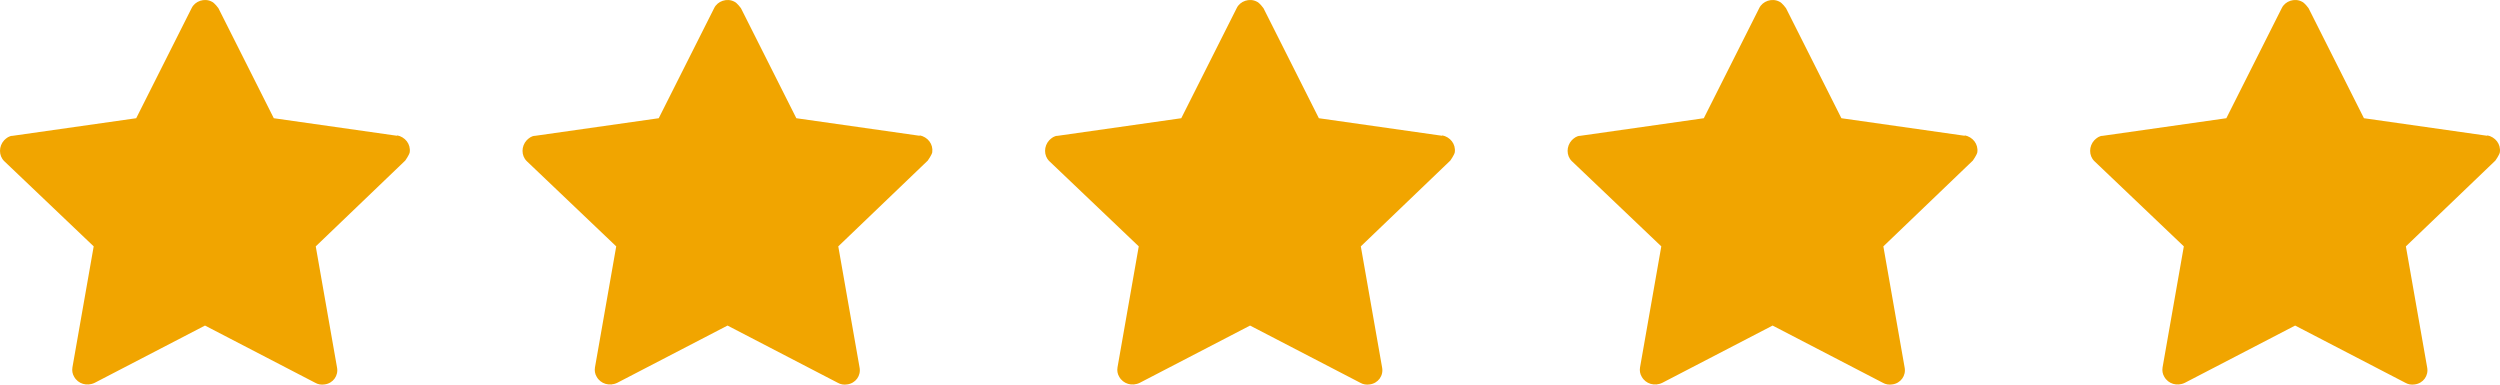
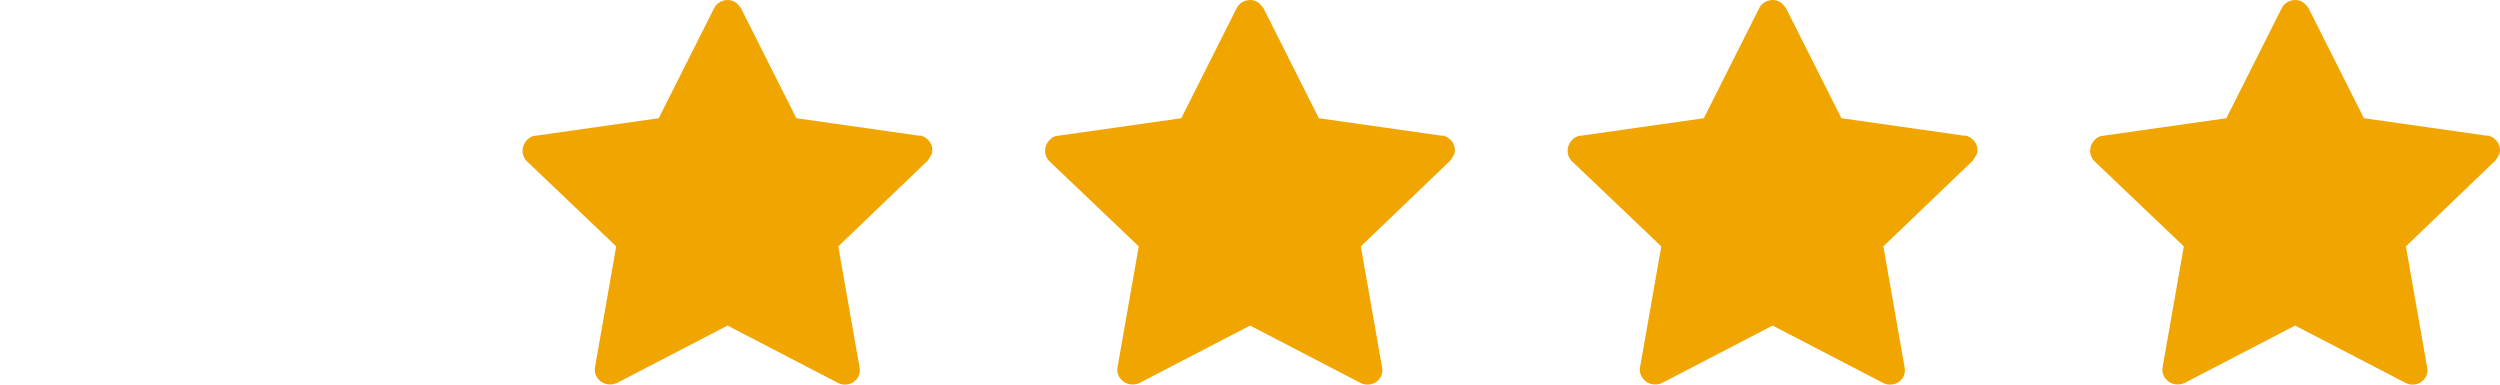
<svg xmlns="http://www.w3.org/2000/svg" width="260" height="40" viewBox="0 0 260 40" fill="none">
  <path d="M258.705 14.125L245.85 12.295L240.091 0.855C240.091 0.855 239.683 0.284 239.393 0.169C238.636 -0.231 237.647 0.112 237.298 0.855L231.539 12.295L218.683 14.125C218.334 14.125 218.044 14.354 217.811 14.583C217.229 15.212 217.229 16.184 217.811 16.756L227.118 25.622L224.908 38.205C224.85 38.549 224.908 38.892 225.082 39.178C225.49 39.921 226.42 40.207 227.235 39.807L238.694 33.858L250.154 39.807C250.445 39.978 250.794 40.036 251.143 39.978C252.016 39.864 252.597 39.063 252.423 38.205L250.212 25.622L259.52 16.699C259.52 16.699 259.927 16.127 259.985 15.841C260.102 14.983 259.52 14.24 258.647 14.068L258.705 14.125Z" fill="#F1A500" />
  <path d="M204.362 14.125L191.506 12.295L185.747 0.855C185.747 0.855 185.34 0.284 185.049 0.169C184.293 -0.231 183.304 0.112 182.955 0.855L177.196 12.295L164.34 14.125C163.991 14.125 163.7 14.354 163.467 14.583C162.886 15.212 162.886 16.184 163.467 16.756L172.775 25.622L170.564 38.205C170.506 38.549 170.564 38.892 170.739 39.178C171.146 39.921 172.077 40.207 172.891 39.807L184.351 33.858L195.811 39.807C196.101 39.978 196.451 40.036 196.8 39.978C197.672 39.864 198.254 39.063 198.079 38.205L195.869 25.622L205.176 16.699C205.176 16.699 205.583 16.127 205.642 15.841C205.758 14.983 205.176 14.24 204.304 14.068L204.362 14.125Z" fill="#F1A500" />
  <path d="M150.018 14.125L137.162 12.295L131.403 0.855C131.403 0.855 130.996 0.284 130.705 0.169C129.949 -0.231 128.96 0.112 128.611 0.855L122.852 12.295L109.996 14.125C109.647 14.125 109.356 14.354 109.124 14.583C108.542 15.212 108.542 16.184 109.124 16.756L118.431 25.622L116.221 38.205C116.162 38.549 116.221 38.892 116.395 39.178C116.802 39.921 117.733 40.207 118.547 39.807L130.007 33.858L141.467 39.807C141.758 39.978 142.107 40.036 142.456 39.978C143.328 39.864 143.91 39.063 143.736 38.205L141.525 25.622L150.832 16.699C150.832 16.699 151.24 16.127 151.298 15.841C151.414 14.983 150.832 14.24 149.96 14.068L150.018 14.125Z" fill="#F1A500" />
  <path d="M95.674 14.125L82.819 12.295L77.06 0.855C77.06 0.855 76.652 0.284 76.362 0.169C75.605 -0.231 74.616 0.112 74.267 0.855L68.508 12.295L55.653 14.125C55.303 14.125 55.013 14.354 54.78 14.583C54.198 15.212 54.198 16.184 54.78 16.756L64.087 25.622L61.877 38.205C61.819 38.549 61.877 38.892 62.051 39.178C62.459 39.921 63.389 40.207 64.204 39.807L75.663 33.858L87.123 39.807C87.414 39.978 87.763 40.036 88.112 39.978C88.985 39.864 89.566 39.063 89.392 38.205L87.181 25.622L96.489 16.699C96.489 16.699 96.896 16.127 96.954 15.841C97.07 14.983 96.489 14.24 95.616 14.068L95.674 14.125Z" fill="#F1A500" />
-   <path d="M41.331 14.125L28.475 12.295L22.716 0.855C22.716 0.855 22.309 0.284 22.018 0.169C21.262 -0.231 20.273 0.112 19.924 0.855L14.165 12.295L1.309 14.125C0.96 14.125 0.669 14.354 0.436 14.583C-0.145 15.212 -0.145 16.184 0.436 16.756L9.744 25.622L7.533 38.205C7.475 38.549 7.533 38.892 7.708 39.178C8.115 39.921 9.046 40.207 9.86 39.807L21.32 33.858L32.78 39.807C33.07 39.978 33.419 40.036 33.769 39.978C34.641 39.864 35.223 39.063 35.048 38.205L32.838 25.622L42.145 16.699C42.145 16.699 42.552 16.127 42.611 15.841C42.727 14.983 42.145 14.24 41.273 14.068L41.331 14.125Z" fill="#F1A500" />
</svg>